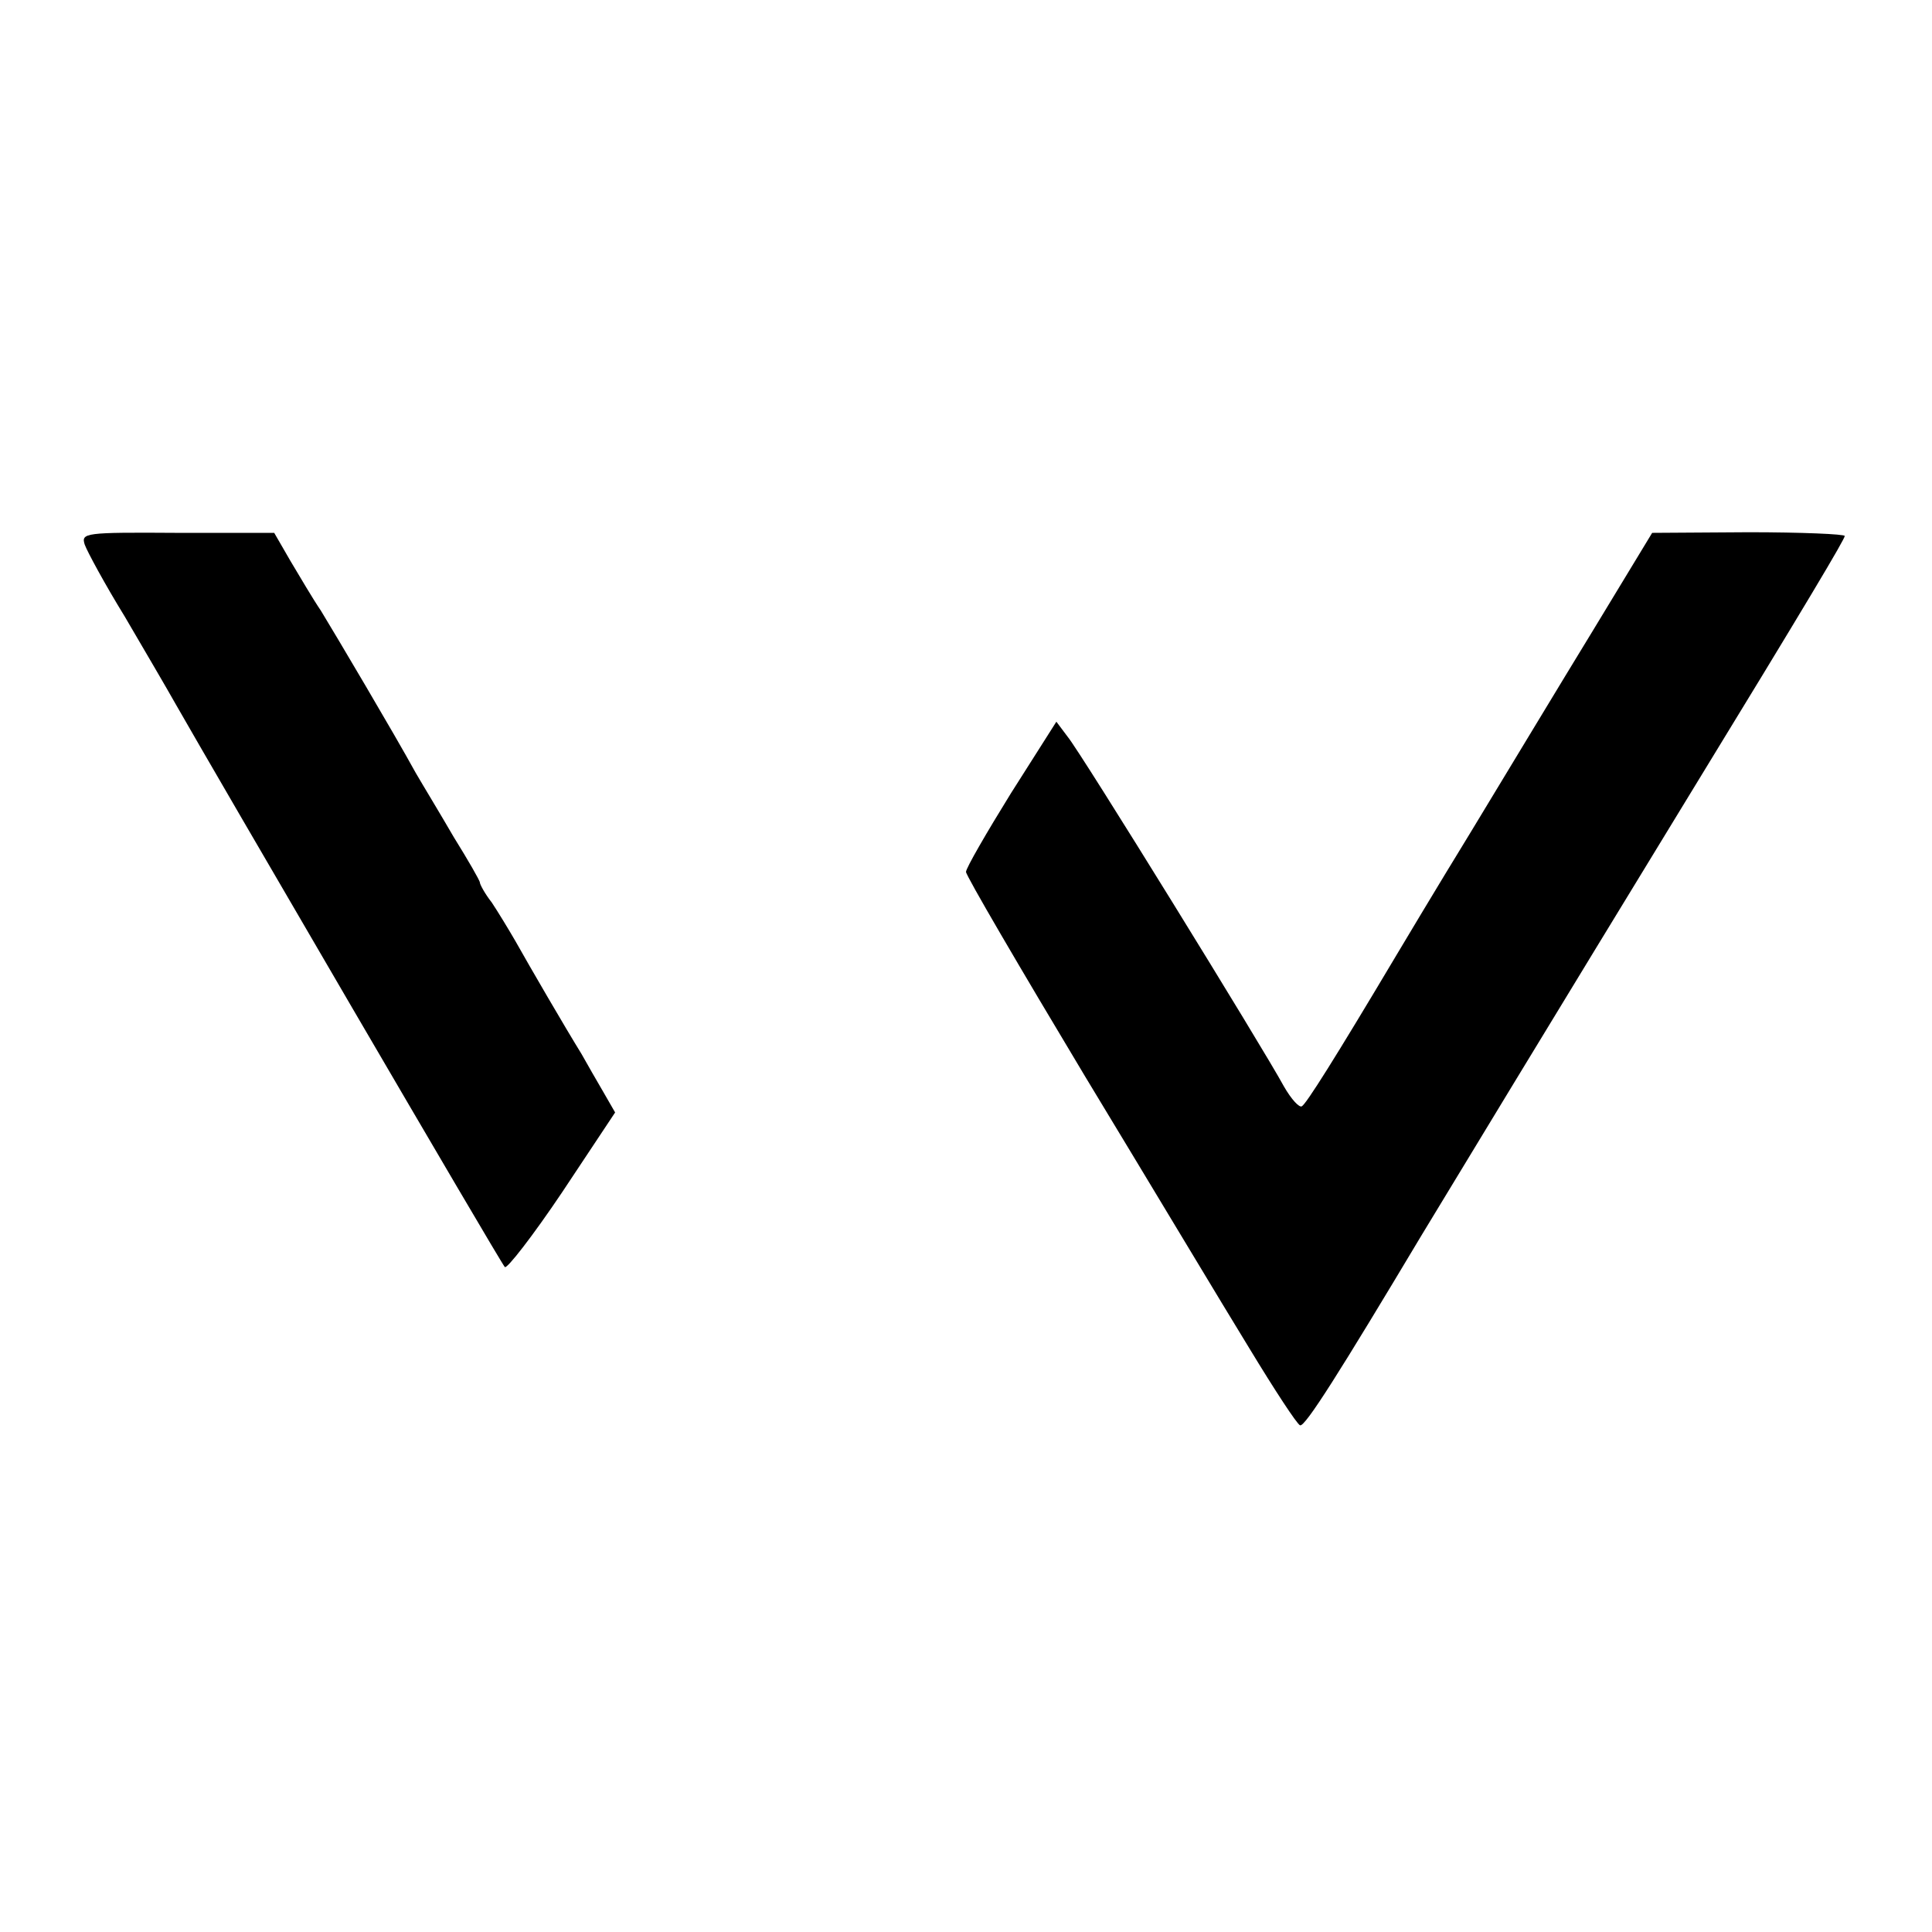
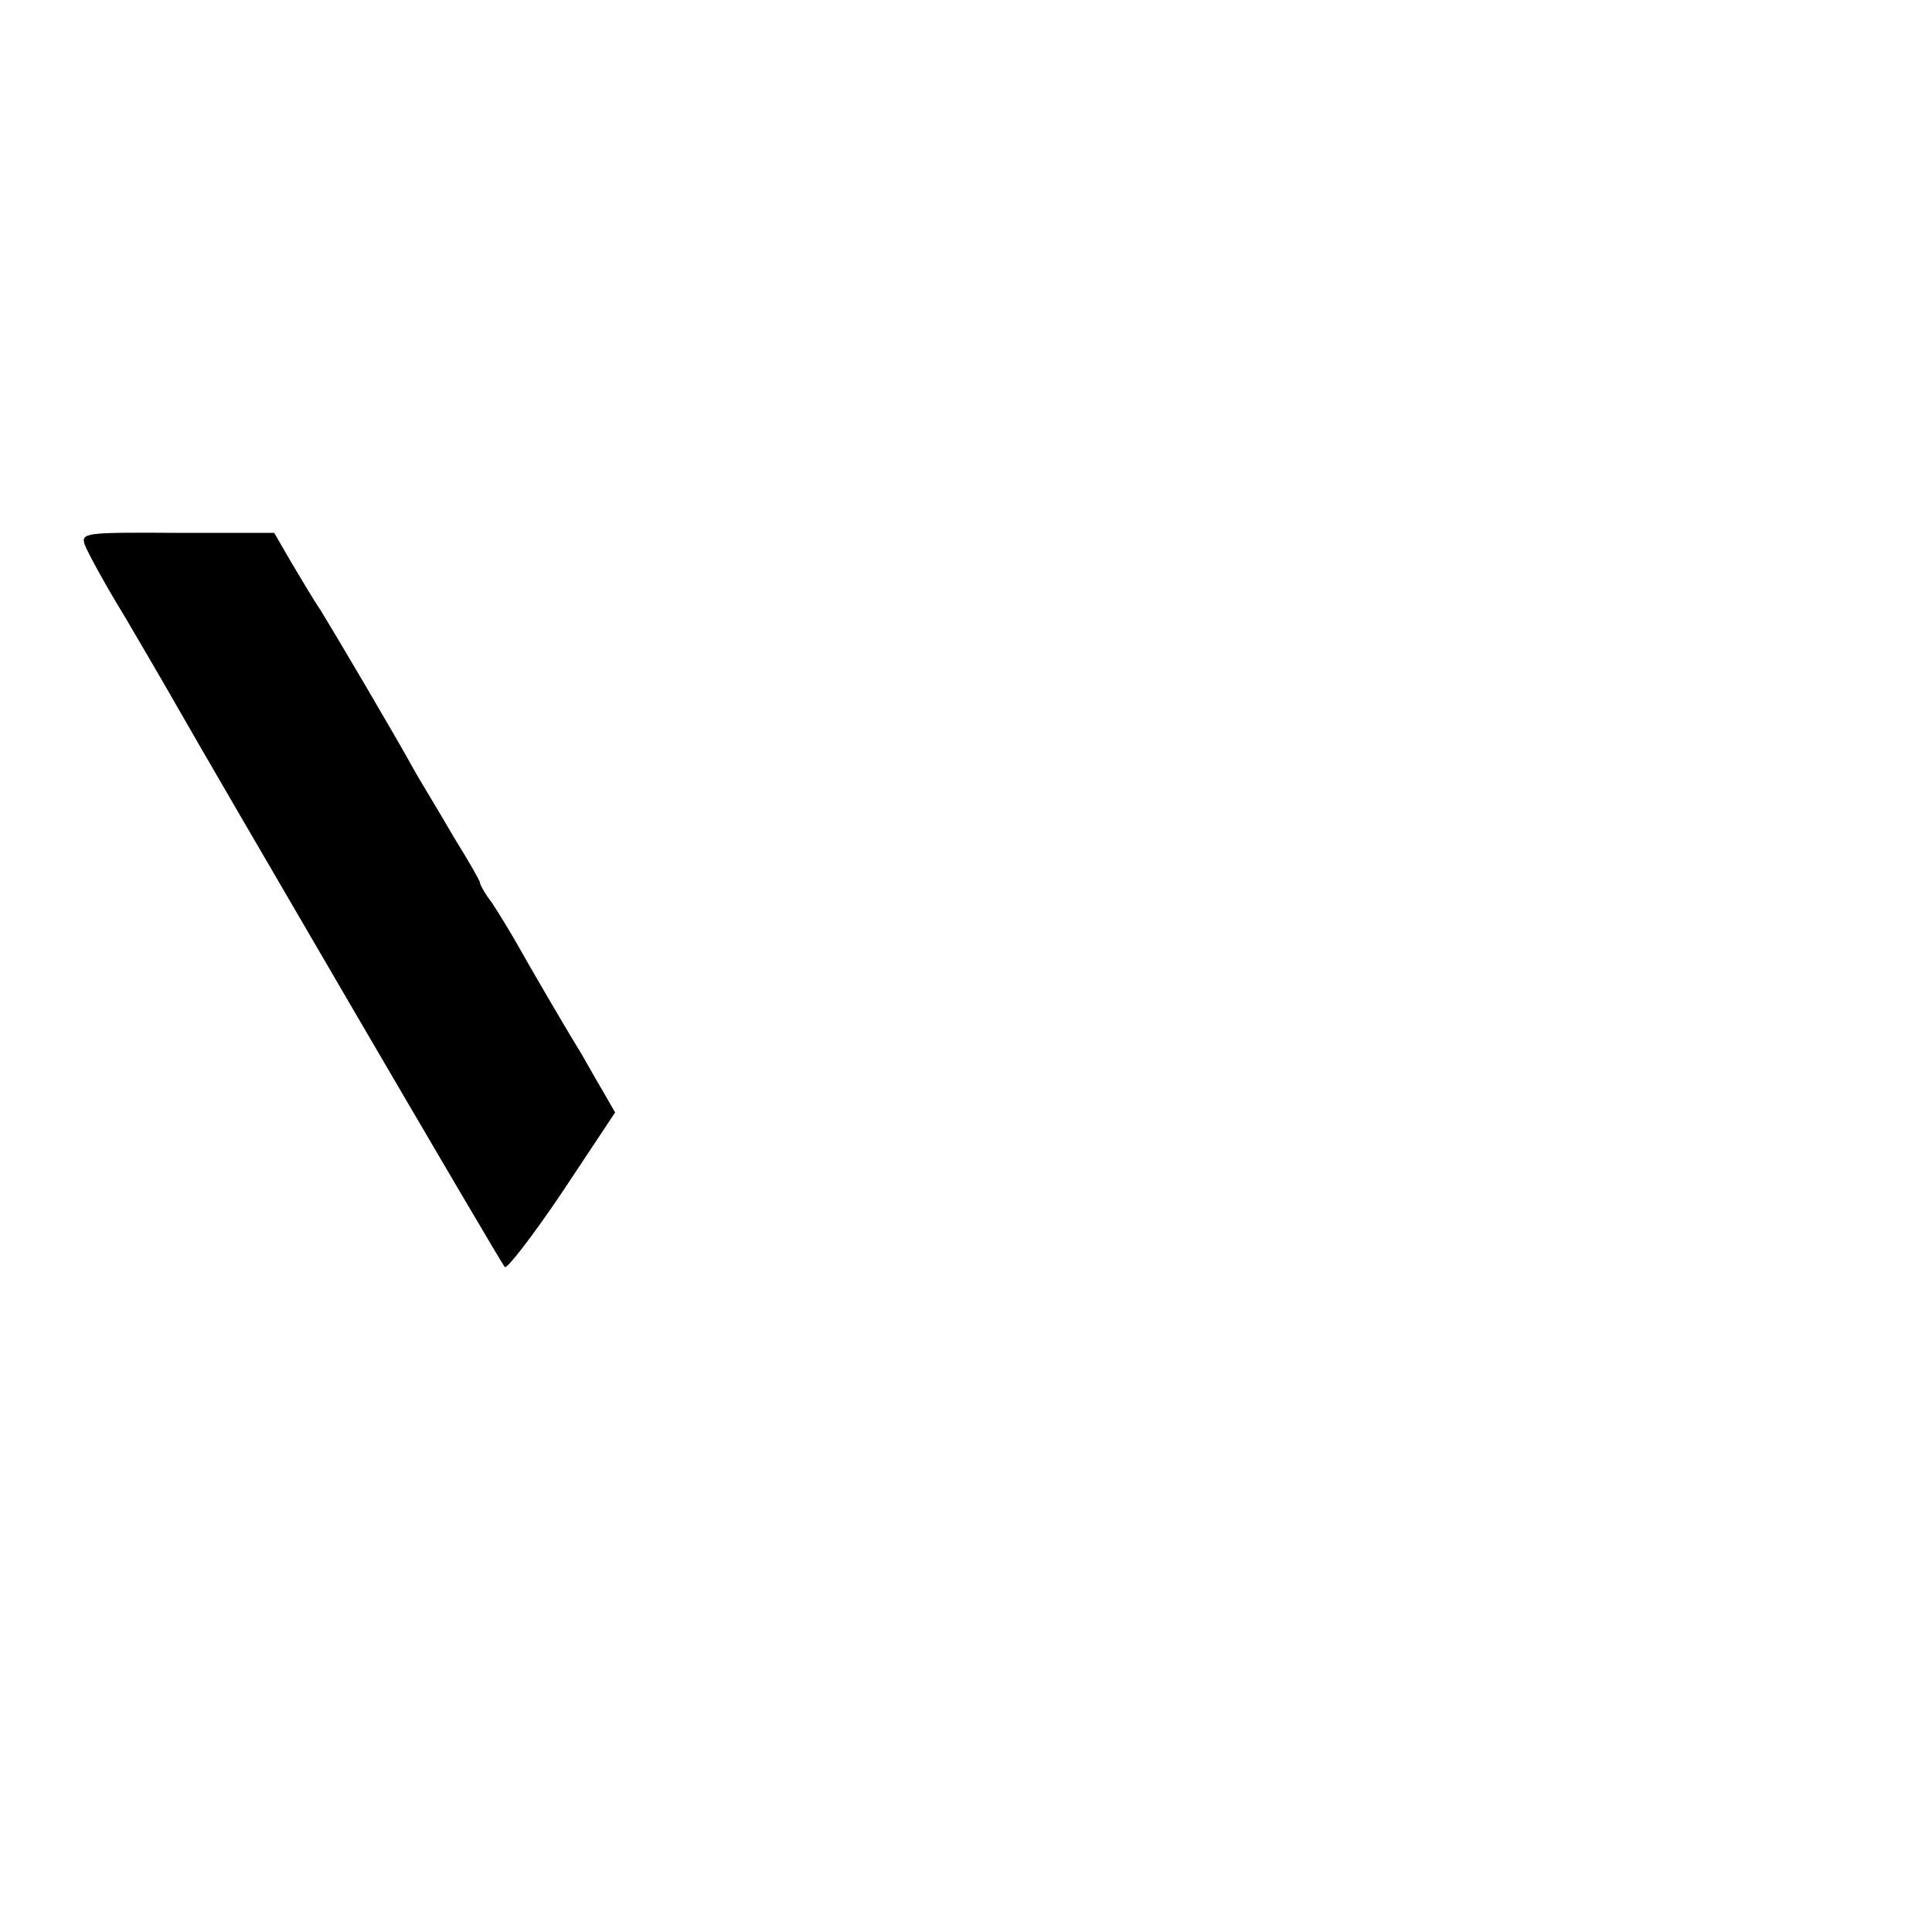
<svg xmlns="http://www.w3.org/2000/svg" version="1.0" width="310pt" height="310pt" viewBox="0 0 310 310" preserveAspectRatio="xMidYMid meet">
  <g transform="translate(0,310) scale(0.1,-0.1)" fill="#000000" stroke="none">
    <path d="M136 2226 c4 -11 32 -63 64 -115 31 -53 68 -116 82 -141 58 -102 521 -896 528 -903 3 -4 45 50 92 120 l85 128 -19 33 c-10 17 -26 45 -35 61 -26 42 -83 140 -106 181 -11 19 -28 47 -38 62 -11 14 -19 29 -19 32 0 3 -19 36 -42 73 -22 38 -50 84 -61 103 -34 62 -130 224 -152 260 -13 19 -34 55 -49 80 l-26 45 -155 0 c-150 1 -155 0 -149 -19z" />
-     <path d="M2557 2090 c-52 -85 -140 -231 -197 -325 -57 -93 -110 -182 -119 -197 -100 -168 -145 -239 -152 -243 -4 -3 -17 11 -29 32 -33 61 -326 536 -347 561 l-18 24 -73 -115 c-39 -63 -72 -120 -72 -126 0 -6 86 -153 191 -328 106 -175 224 -372 264 -437 40 -66 76 -121 81 -123 8 -3 64 86 195 305 18 30 231 381 424 697 197 322 255 420 255 425 0 3 -70 6 -154 6 l-155 -1 -94 -155z" />
  </g>
</svg>